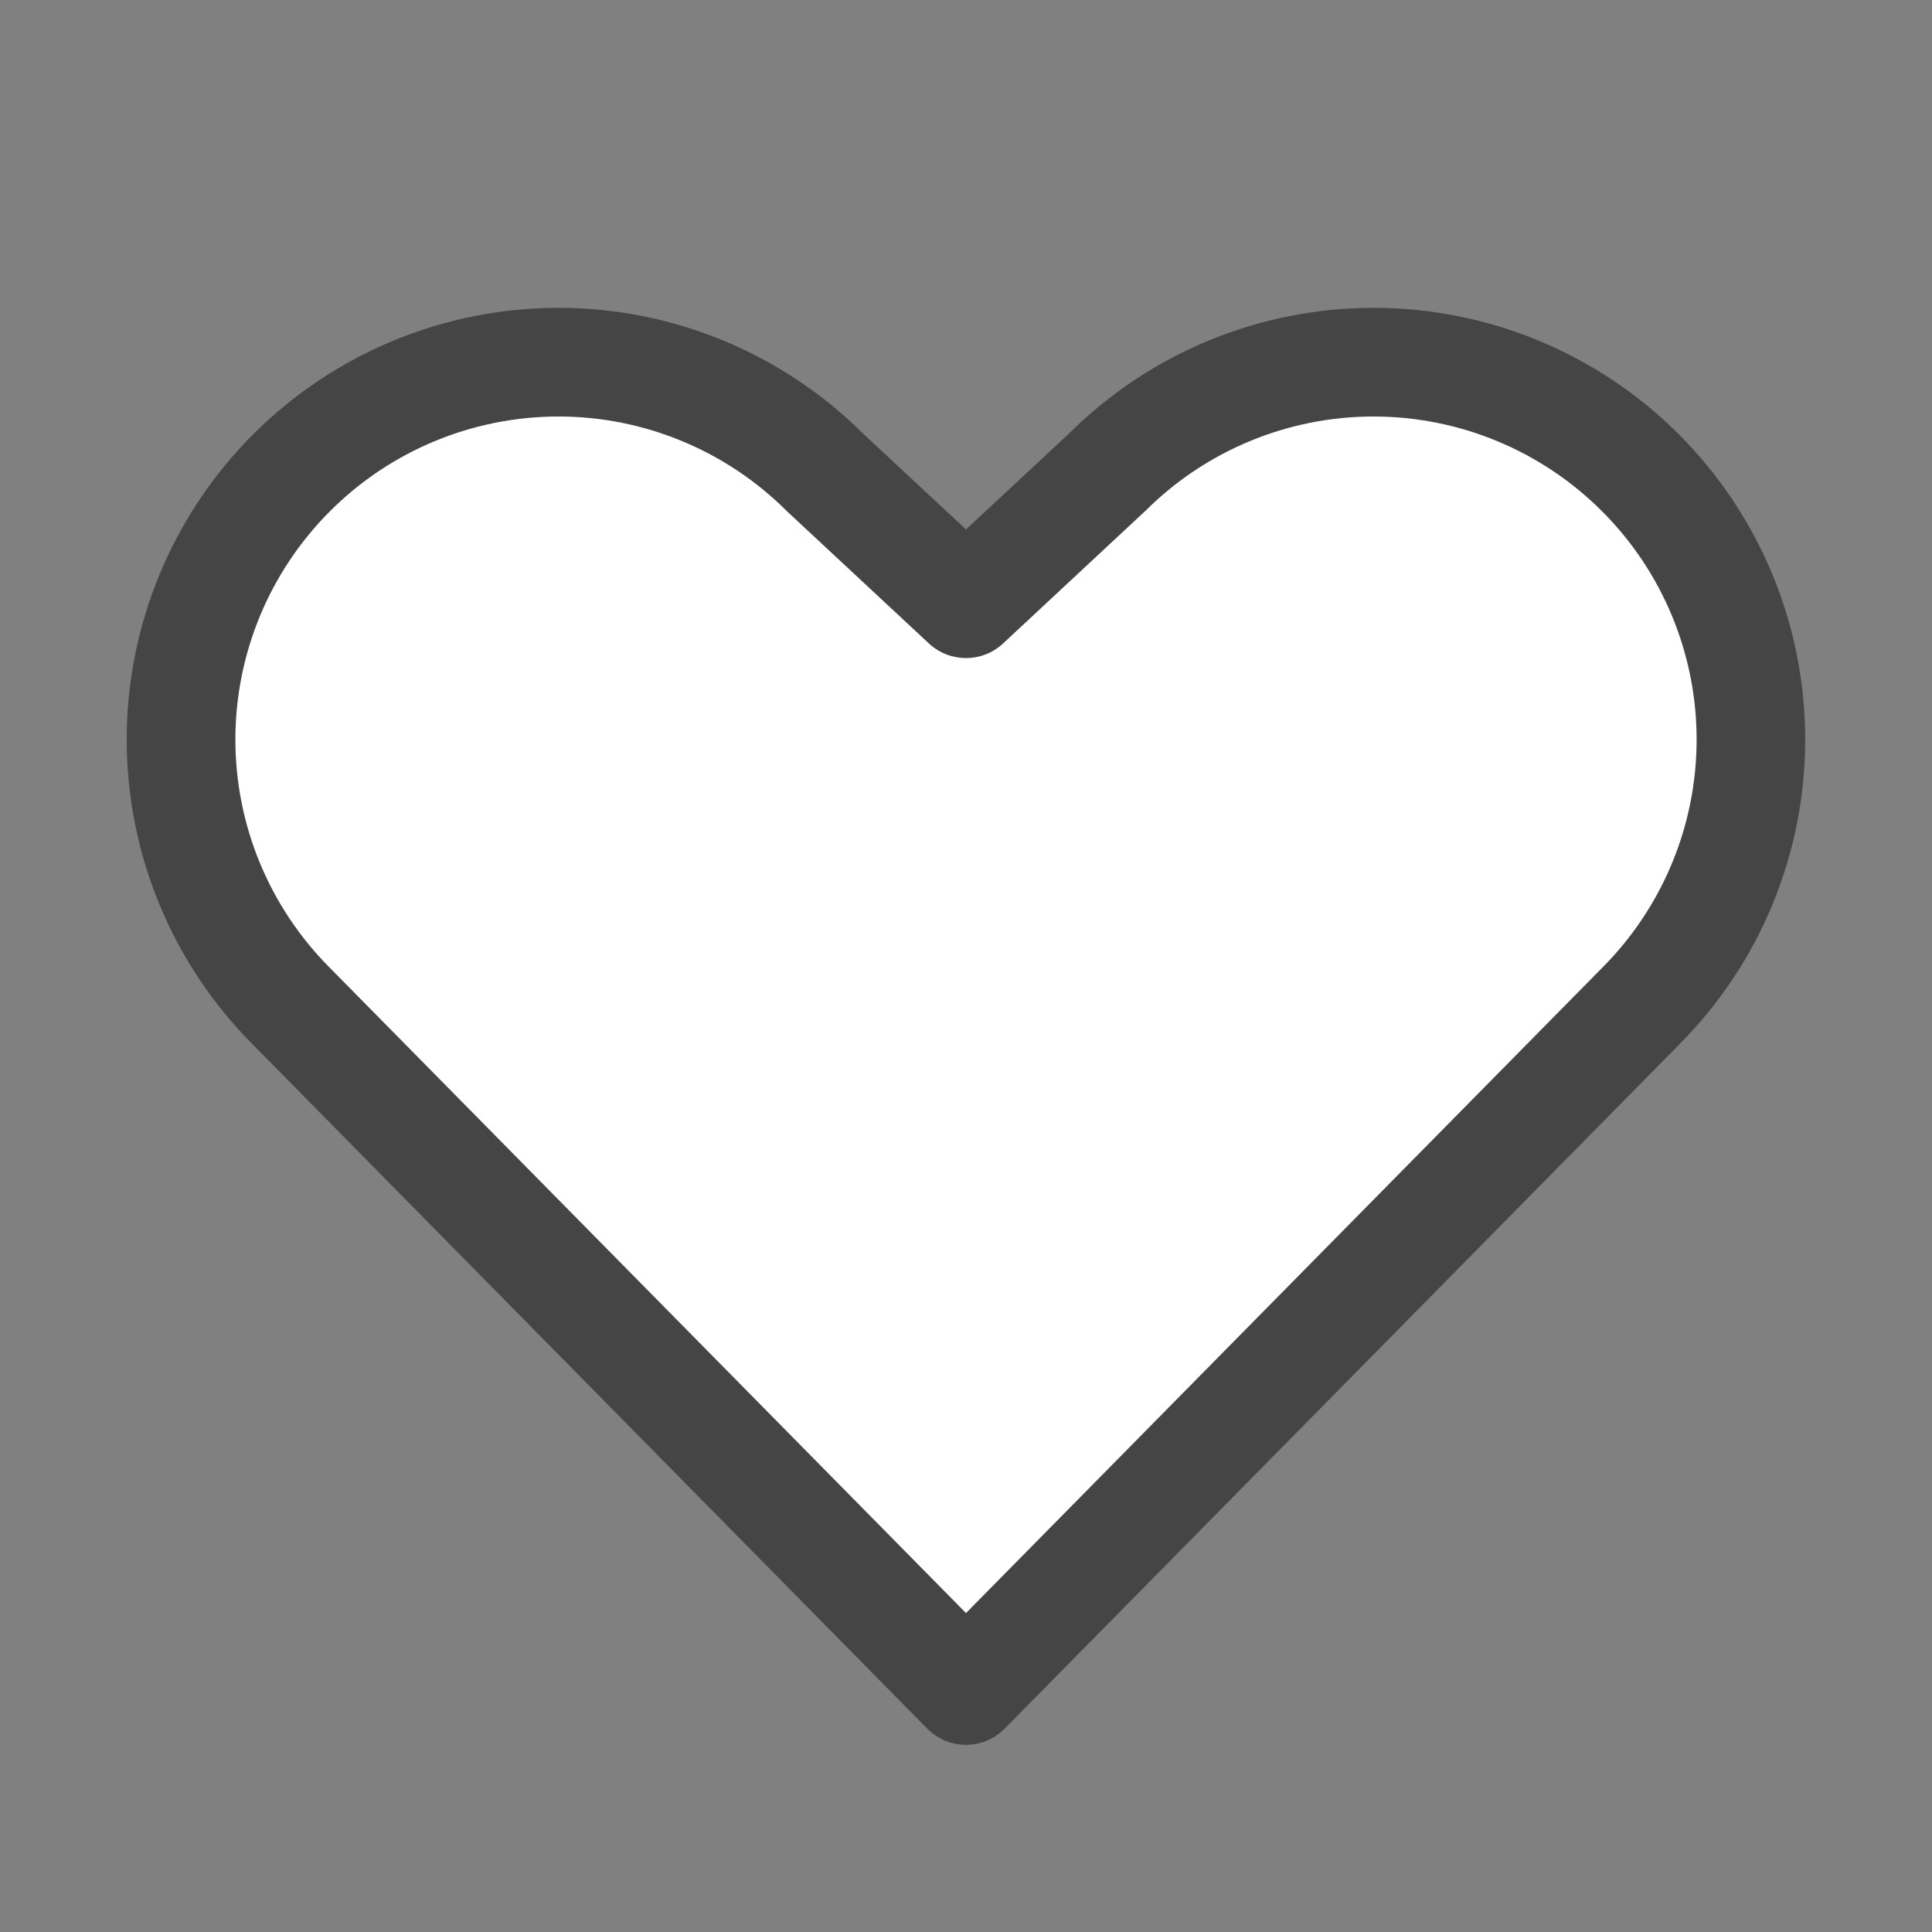
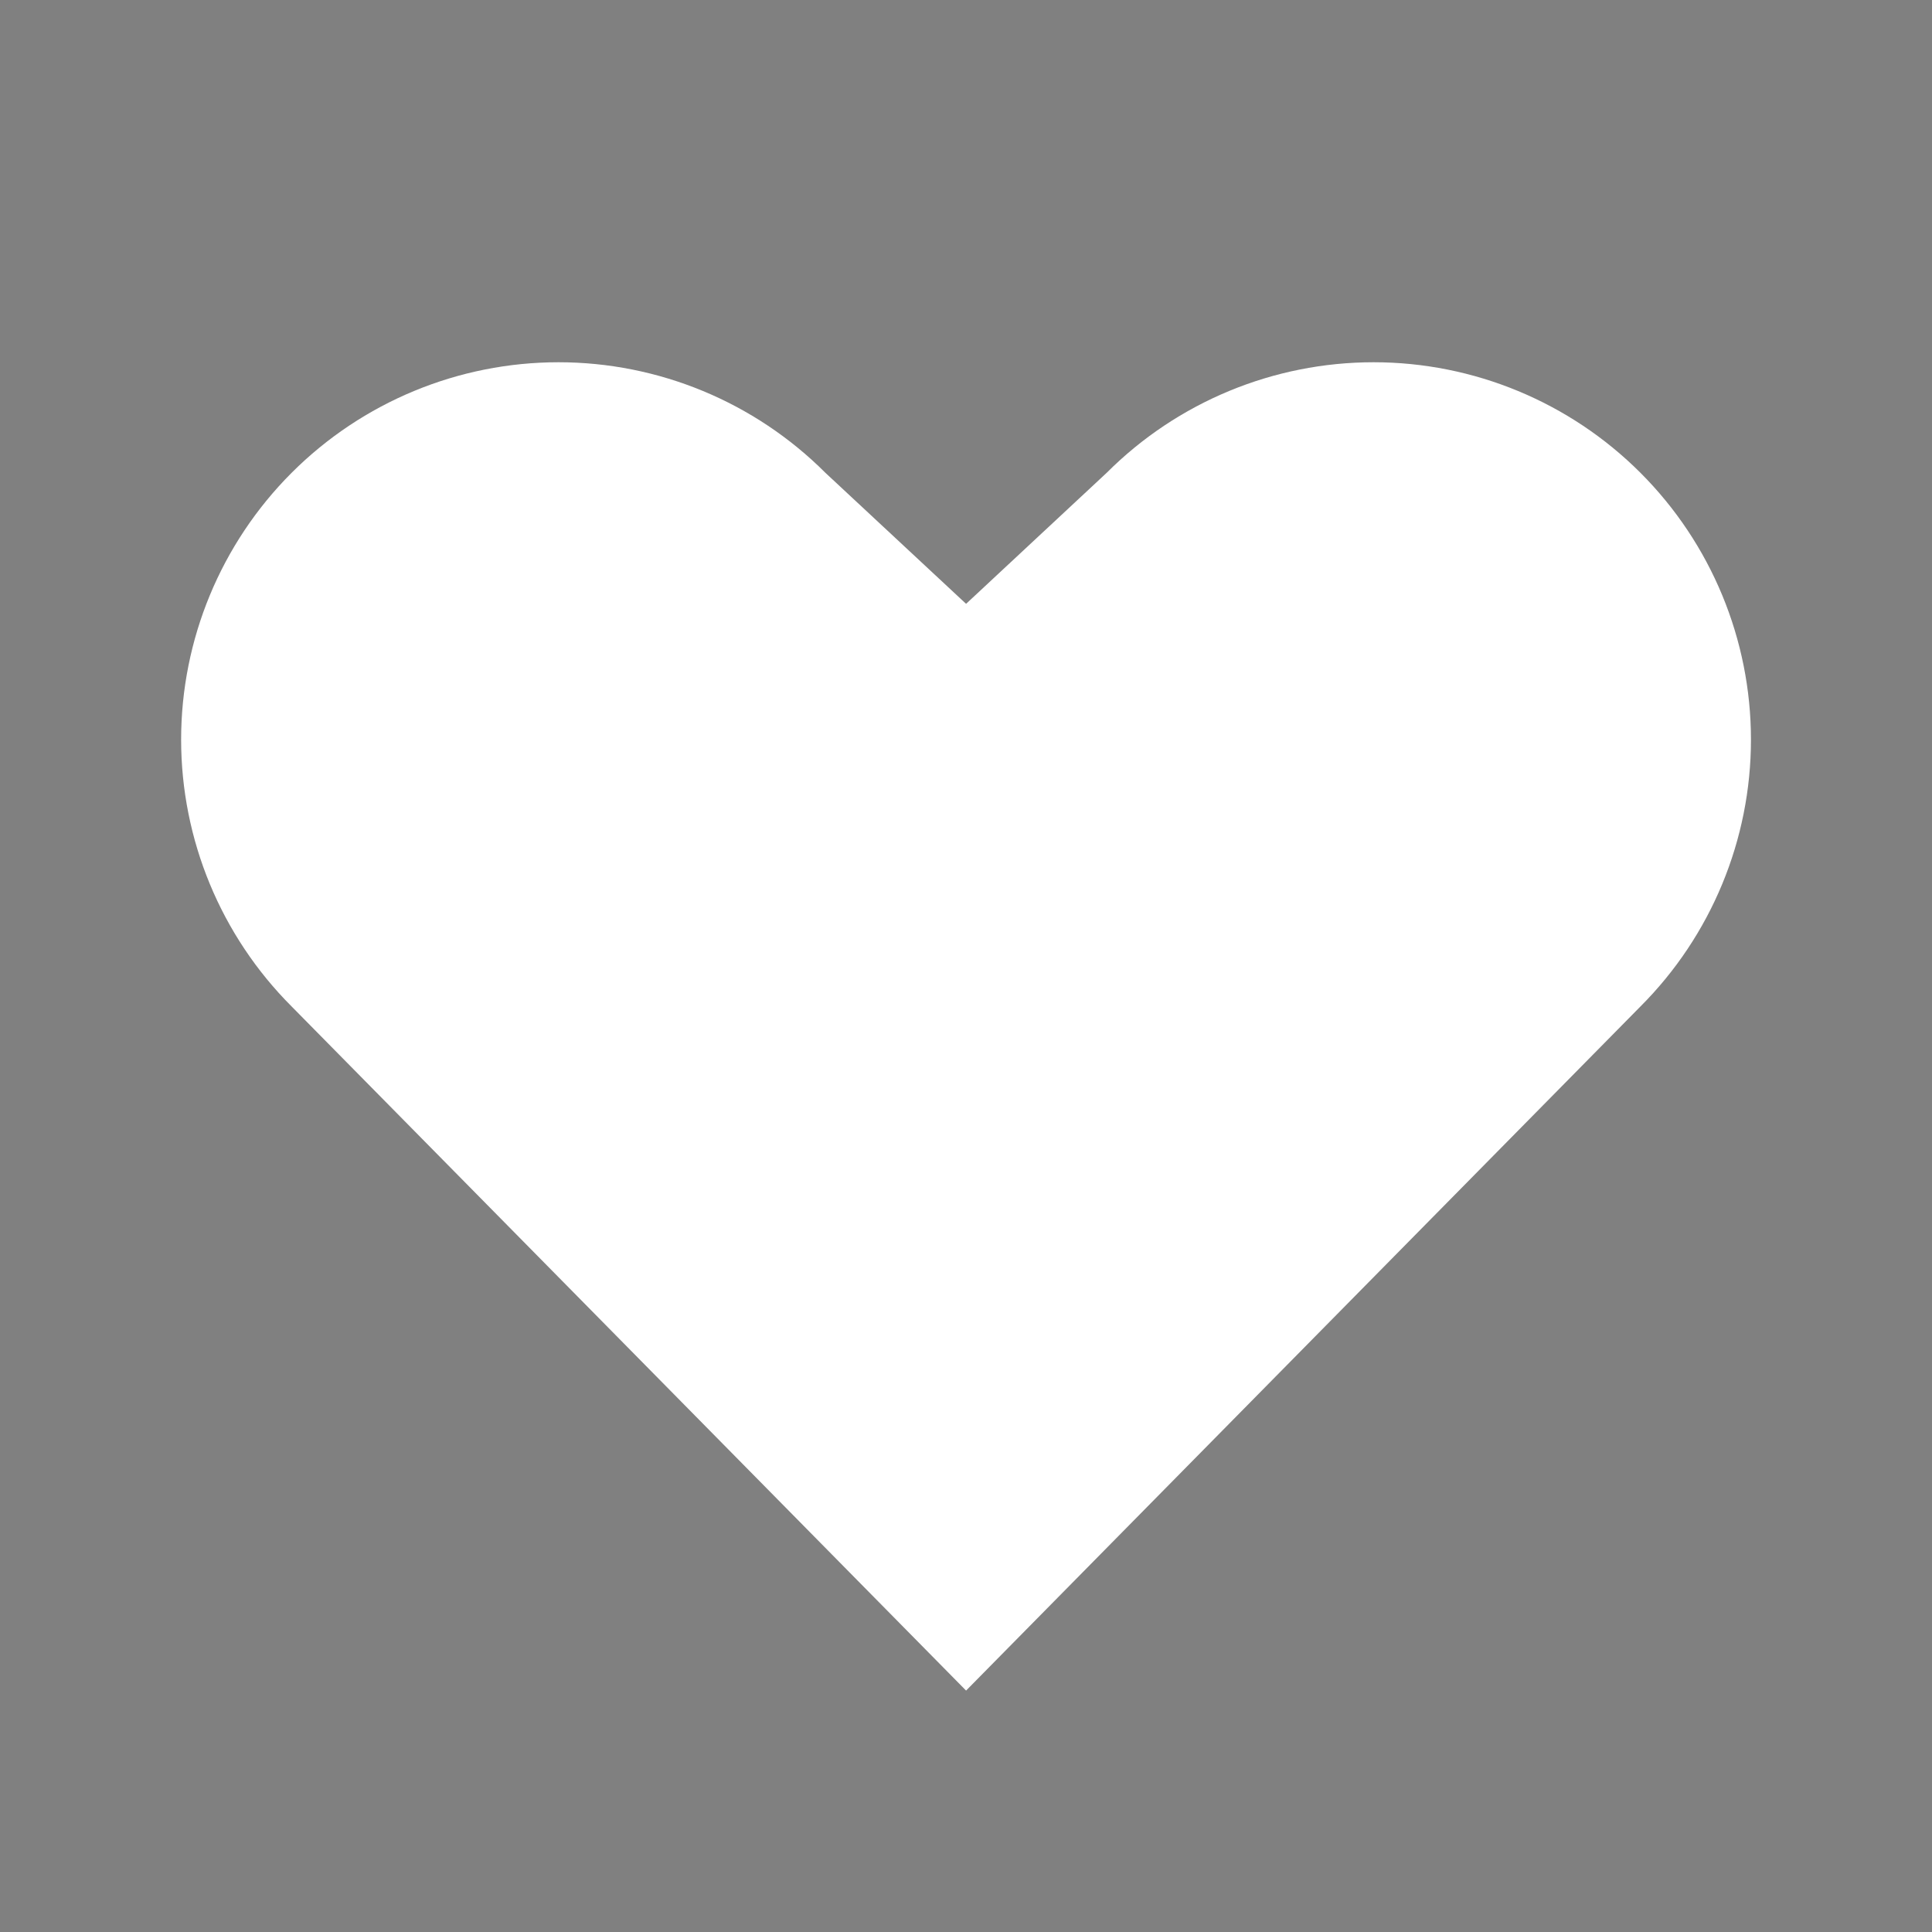
<svg xmlns="http://www.w3.org/2000/svg" width="24" height="24" viewBox="0 0 24 24" fill="none">
  <rect x="0" y="0" width="24" height="24" fill="#808080" stroke="none" />
  <path d="M12.001 21.001L20.378 12.503C21.257 11.624 21.751 10.431 21.751 9.188C21.751 7.945 21.257 6.752 20.378 5.873C19.499 4.994 18.306 4.5 17.063 4.5C15.82 4.5 14.627 4.994 13.748 5.873L12.001 7.501L10.253 5.873C9.374 4.994 8.181 4.5 6.938 4.5C5.695 4.5 4.502 4.994 3.623 5.873C2.744 6.752 2.25 7.945 2.25 9.188C2.25 10.431 2.744 11.624 3.623 12.503L12.001 21.001Z" fill="white" />
-   <path fill-rule="evenodd" clip-rule="evenodd" d="M3.145 5.395C4.151 4.389 5.515 3.824 6.937 3.824C8.356 3.824 9.716 4.386 10.721 5.386L12 6.577L13.279 5.386C14.284 4.386 15.644 3.824 17.062 3.824C18.485 3.824 19.849 4.389 20.855 5.395C21.86 6.401 22.425 7.765 22.425 9.187C22.425 10.609 21.861 11.972 20.856 12.978C20.856 12.979 20.855 12.979 20.855 12.98L12.48 21.474C12.354 21.602 12.181 21.675 12 21.675C11.819 21.675 11.646 21.602 11.519 21.474L3.145 12.98C3.144 12.979 3.144 12.979 3.143 12.978C2.139 11.972 1.574 10.609 1.574 9.187C1.574 7.765 2.139 6.401 3.145 5.395ZM6.937 5.174C5.873 5.174 4.852 5.597 4.1 6.35C3.347 7.102 2.924 8.123 2.924 9.187C2.924 10.252 3.347 11.272 4.1 12.025L4.103 12.028L12 20.038L19.9 12.025C20.653 11.272 21.076 10.252 21.076 9.187C21.076 8.123 20.653 7.102 19.9 6.35C19.147 5.597 18.127 5.174 17.062 5.174C15.998 5.174 14.977 5.597 14.225 6.35C14.219 6.355 14.213 6.361 14.207 6.366L12.46 7.994C12.201 8.235 11.799 8.235 11.54 7.994L9.792 6.366C9.786 6.361 9.781 6.355 9.775 6.35C9.022 5.597 8.002 5.174 6.937 5.174Z" fill="#454545" />
</svg>